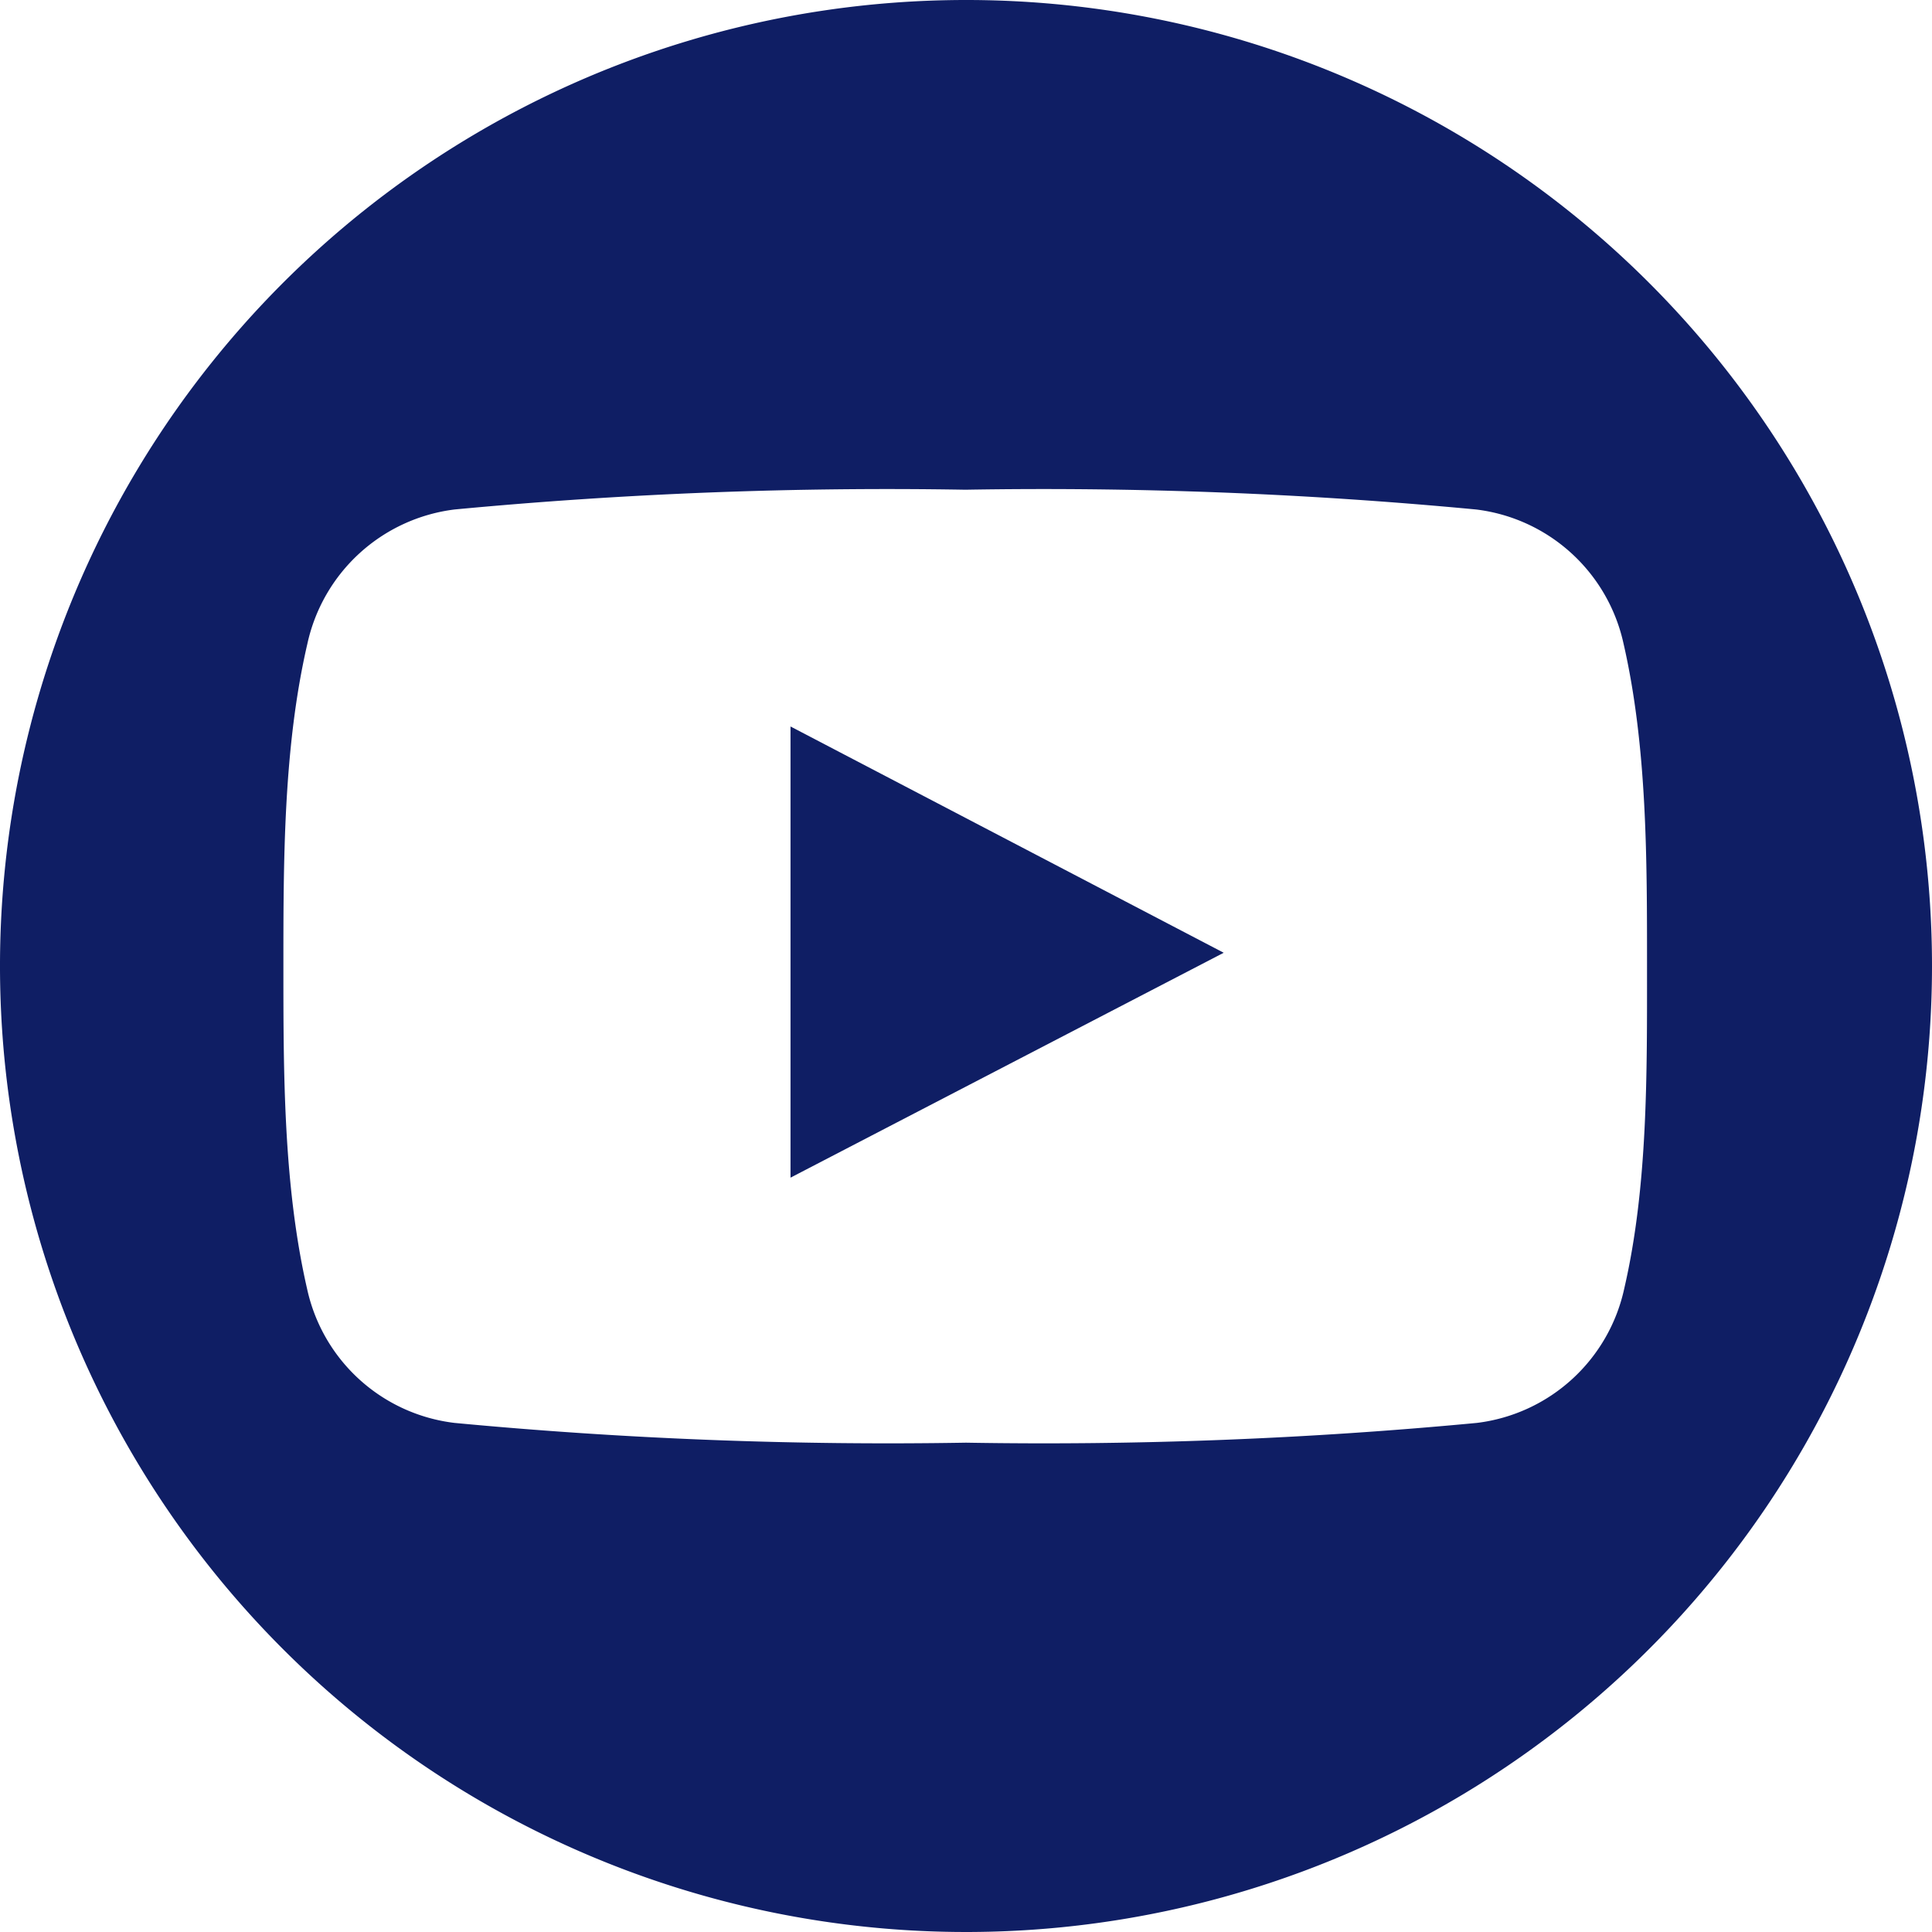
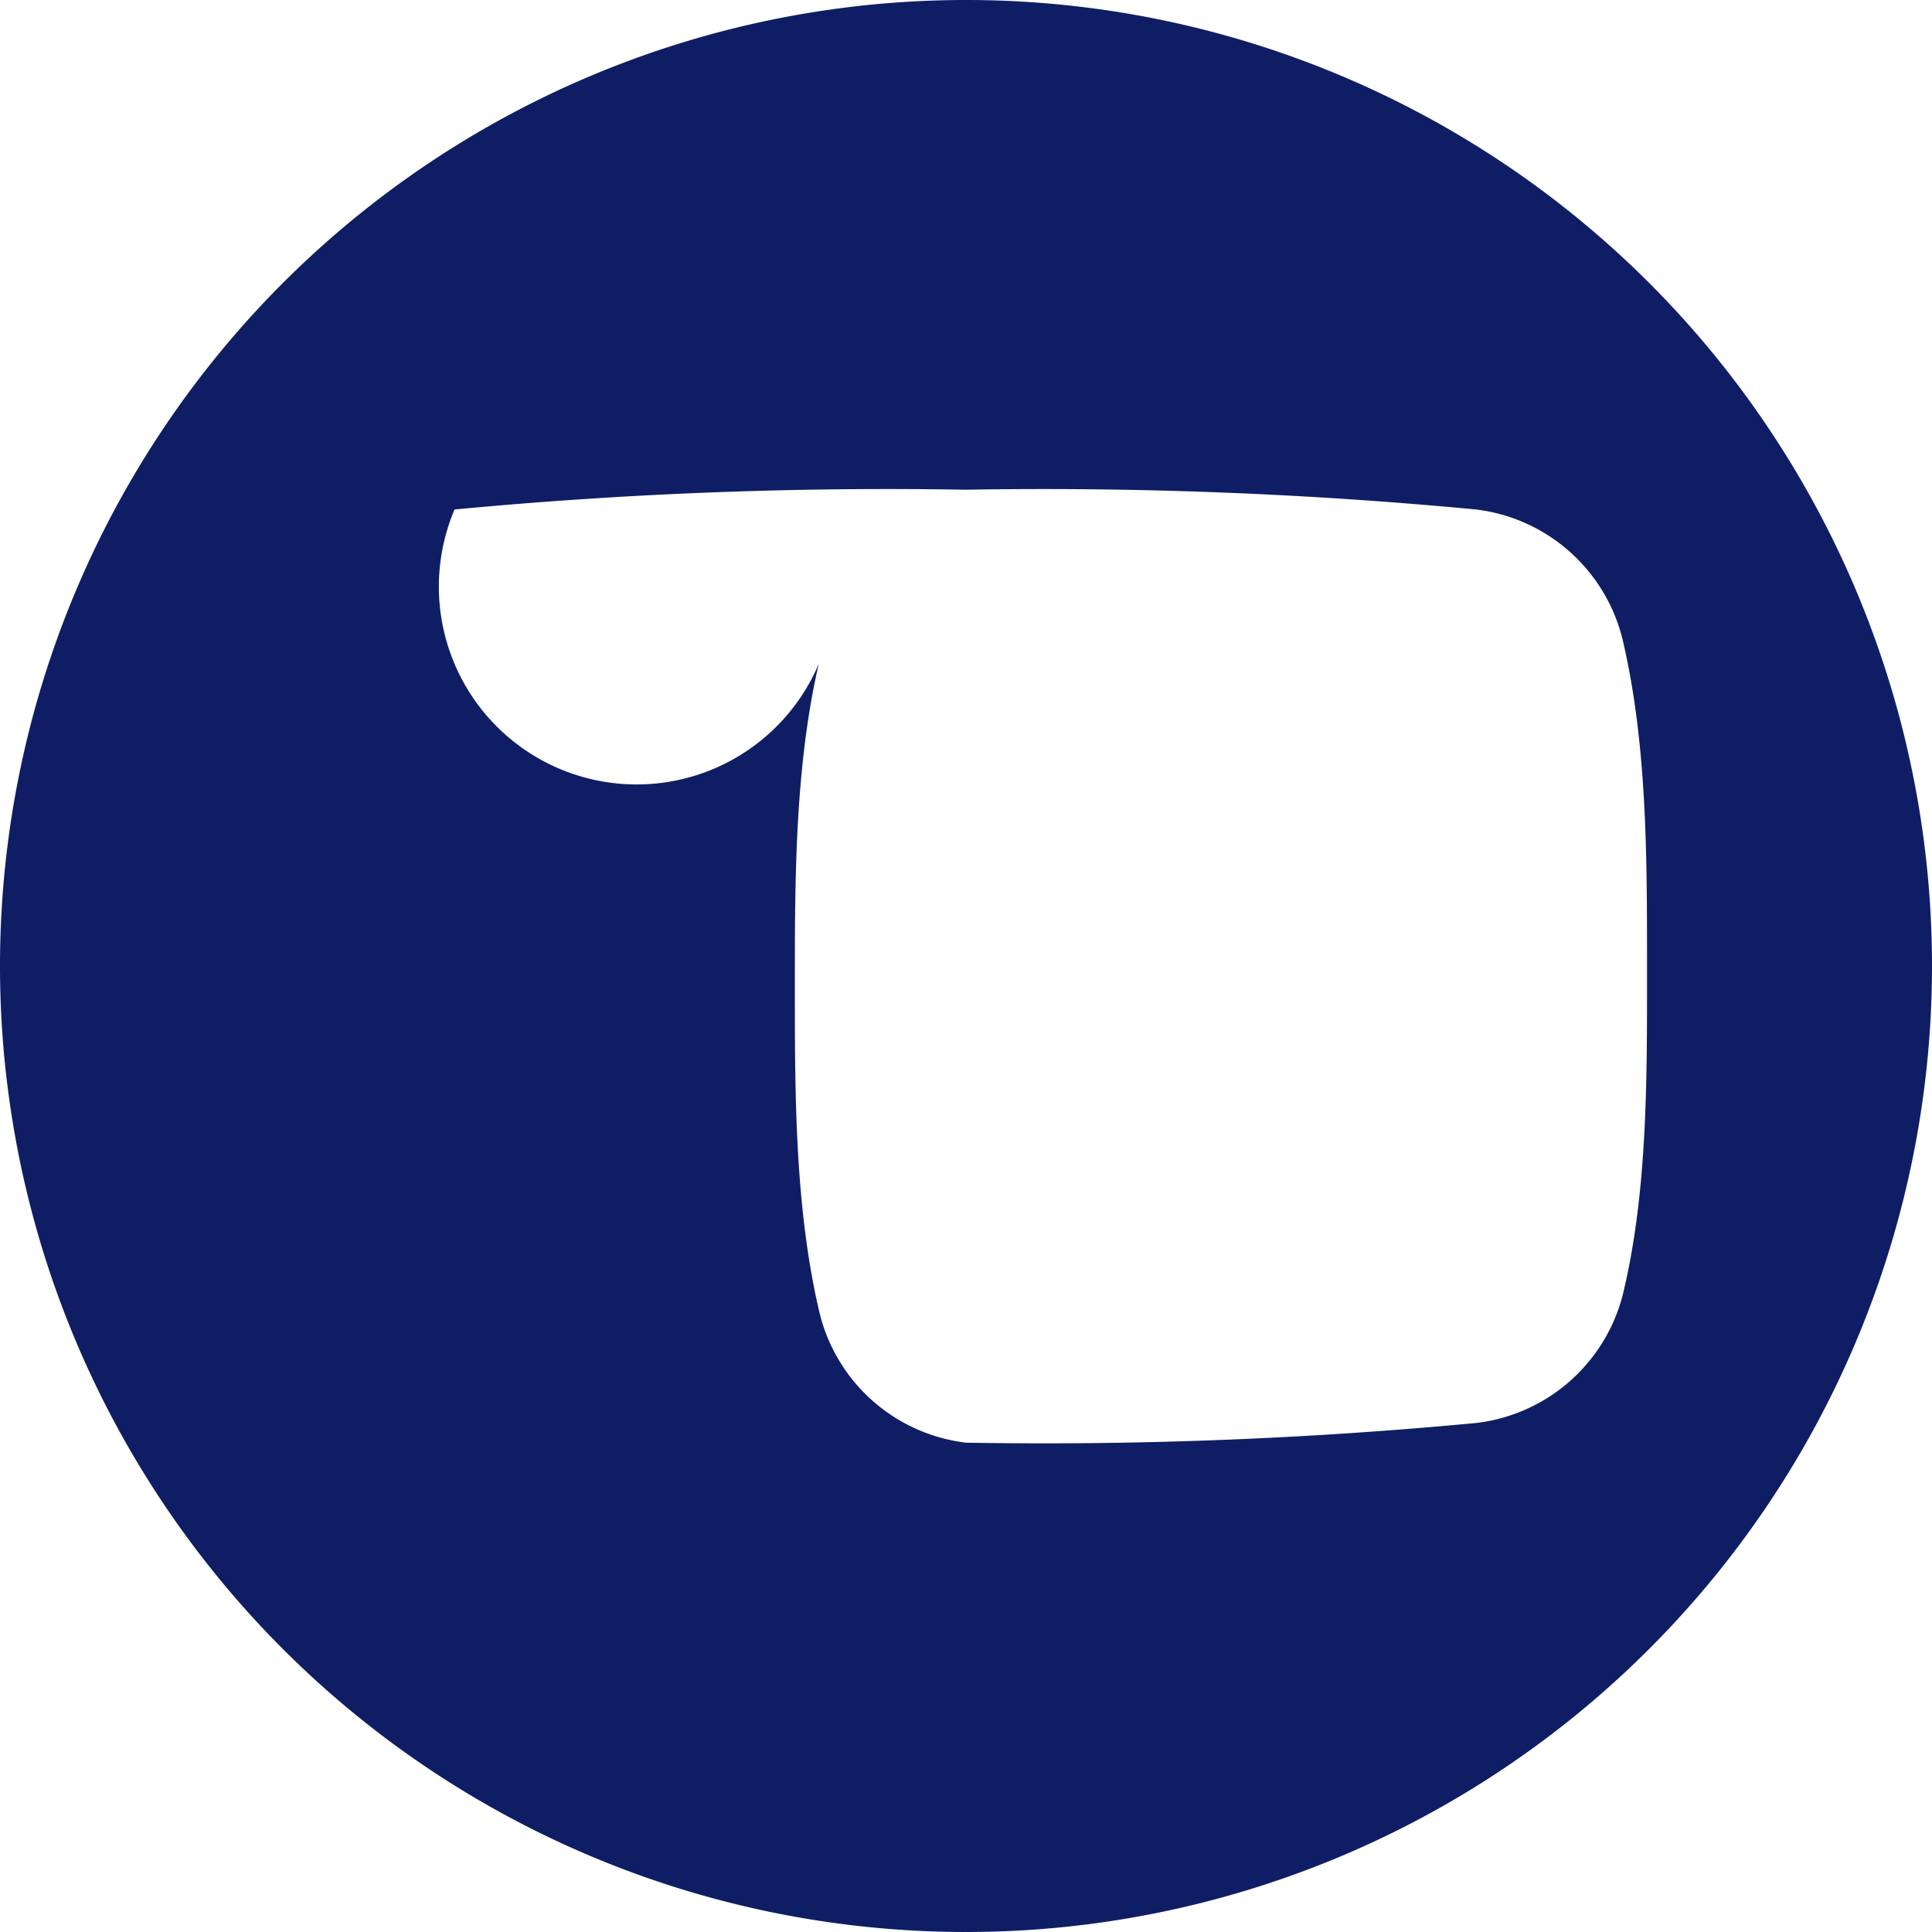
<svg xmlns="http://www.w3.org/2000/svg" viewBox="0 0 97.76 97.76">
  <defs>
    <style>.cls-1{fill:#0f1e64;}</style>
  </defs>
  <title>youtube-social-icon</title>
  <g id="Layer_2" data-name="Layer 2">
    <g id="Layer_1-2" data-name="Layer 1">
      <g id="Layer_1-2-2" data-name="Layer 1-2">
        <g id="Capa_1" data-name="Capa 1">
-           <path class="cls-1" d="M40,59.59,61.92,48.21,40,36.76Z" />
-           <path class="cls-1" d="M48.89,0A48.88,48.88,0,1,0,97.76,48.89h0A48.87,48.87,0,0,0,48.91,0h0Zm33.3,65.19A8.71,8.71,0,0,1,74.73,72a232.35,232.35,0,0,1-25.85,1A232.89,232.89,0,0,1,23,72a8.69,8.69,0,0,1-7.46-6.78c-1.2-5.23-1.2-10.93-1.2-16.31s0-11.09,1.21-16.32A8.72,8.72,0,0,1,23,25.78a232.35,232.35,0,0,1,25.85-1,232.17,232.17,0,0,1,25.84,1,8.71,8.71,0,0,1,7.46,6.78c1.2,5.23,1.19,10.93,1.19,16.32S83.39,60,82.19,65.19Z" />
+           <path class="cls-1" d="M48.89,0A48.88,48.88,0,1,0,97.76,48.89h0A48.87,48.87,0,0,0,48.91,0h0Zm33.3,65.19A8.71,8.71,0,0,1,74.73,72a232.35,232.35,0,0,1-25.85,1a8.69,8.69,0,0,1-7.46-6.78c-1.2-5.23-1.2-10.93-1.2-16.31s0-11.09,1.21-16.32A8.72,8.72,0,0,1,23,25.78a232.35,232.35,0,0,1,25.85-1,232.17,232.17,0,0,1,25.84,1,8.71,8.71,0,0,1,7.46,6.78c1.2,5.23,1.19,10.93,1.19,16.32S83.39,60,82.19,65.19Z" />
        </g>
      </g>
    </g>
  </g>
</svg>